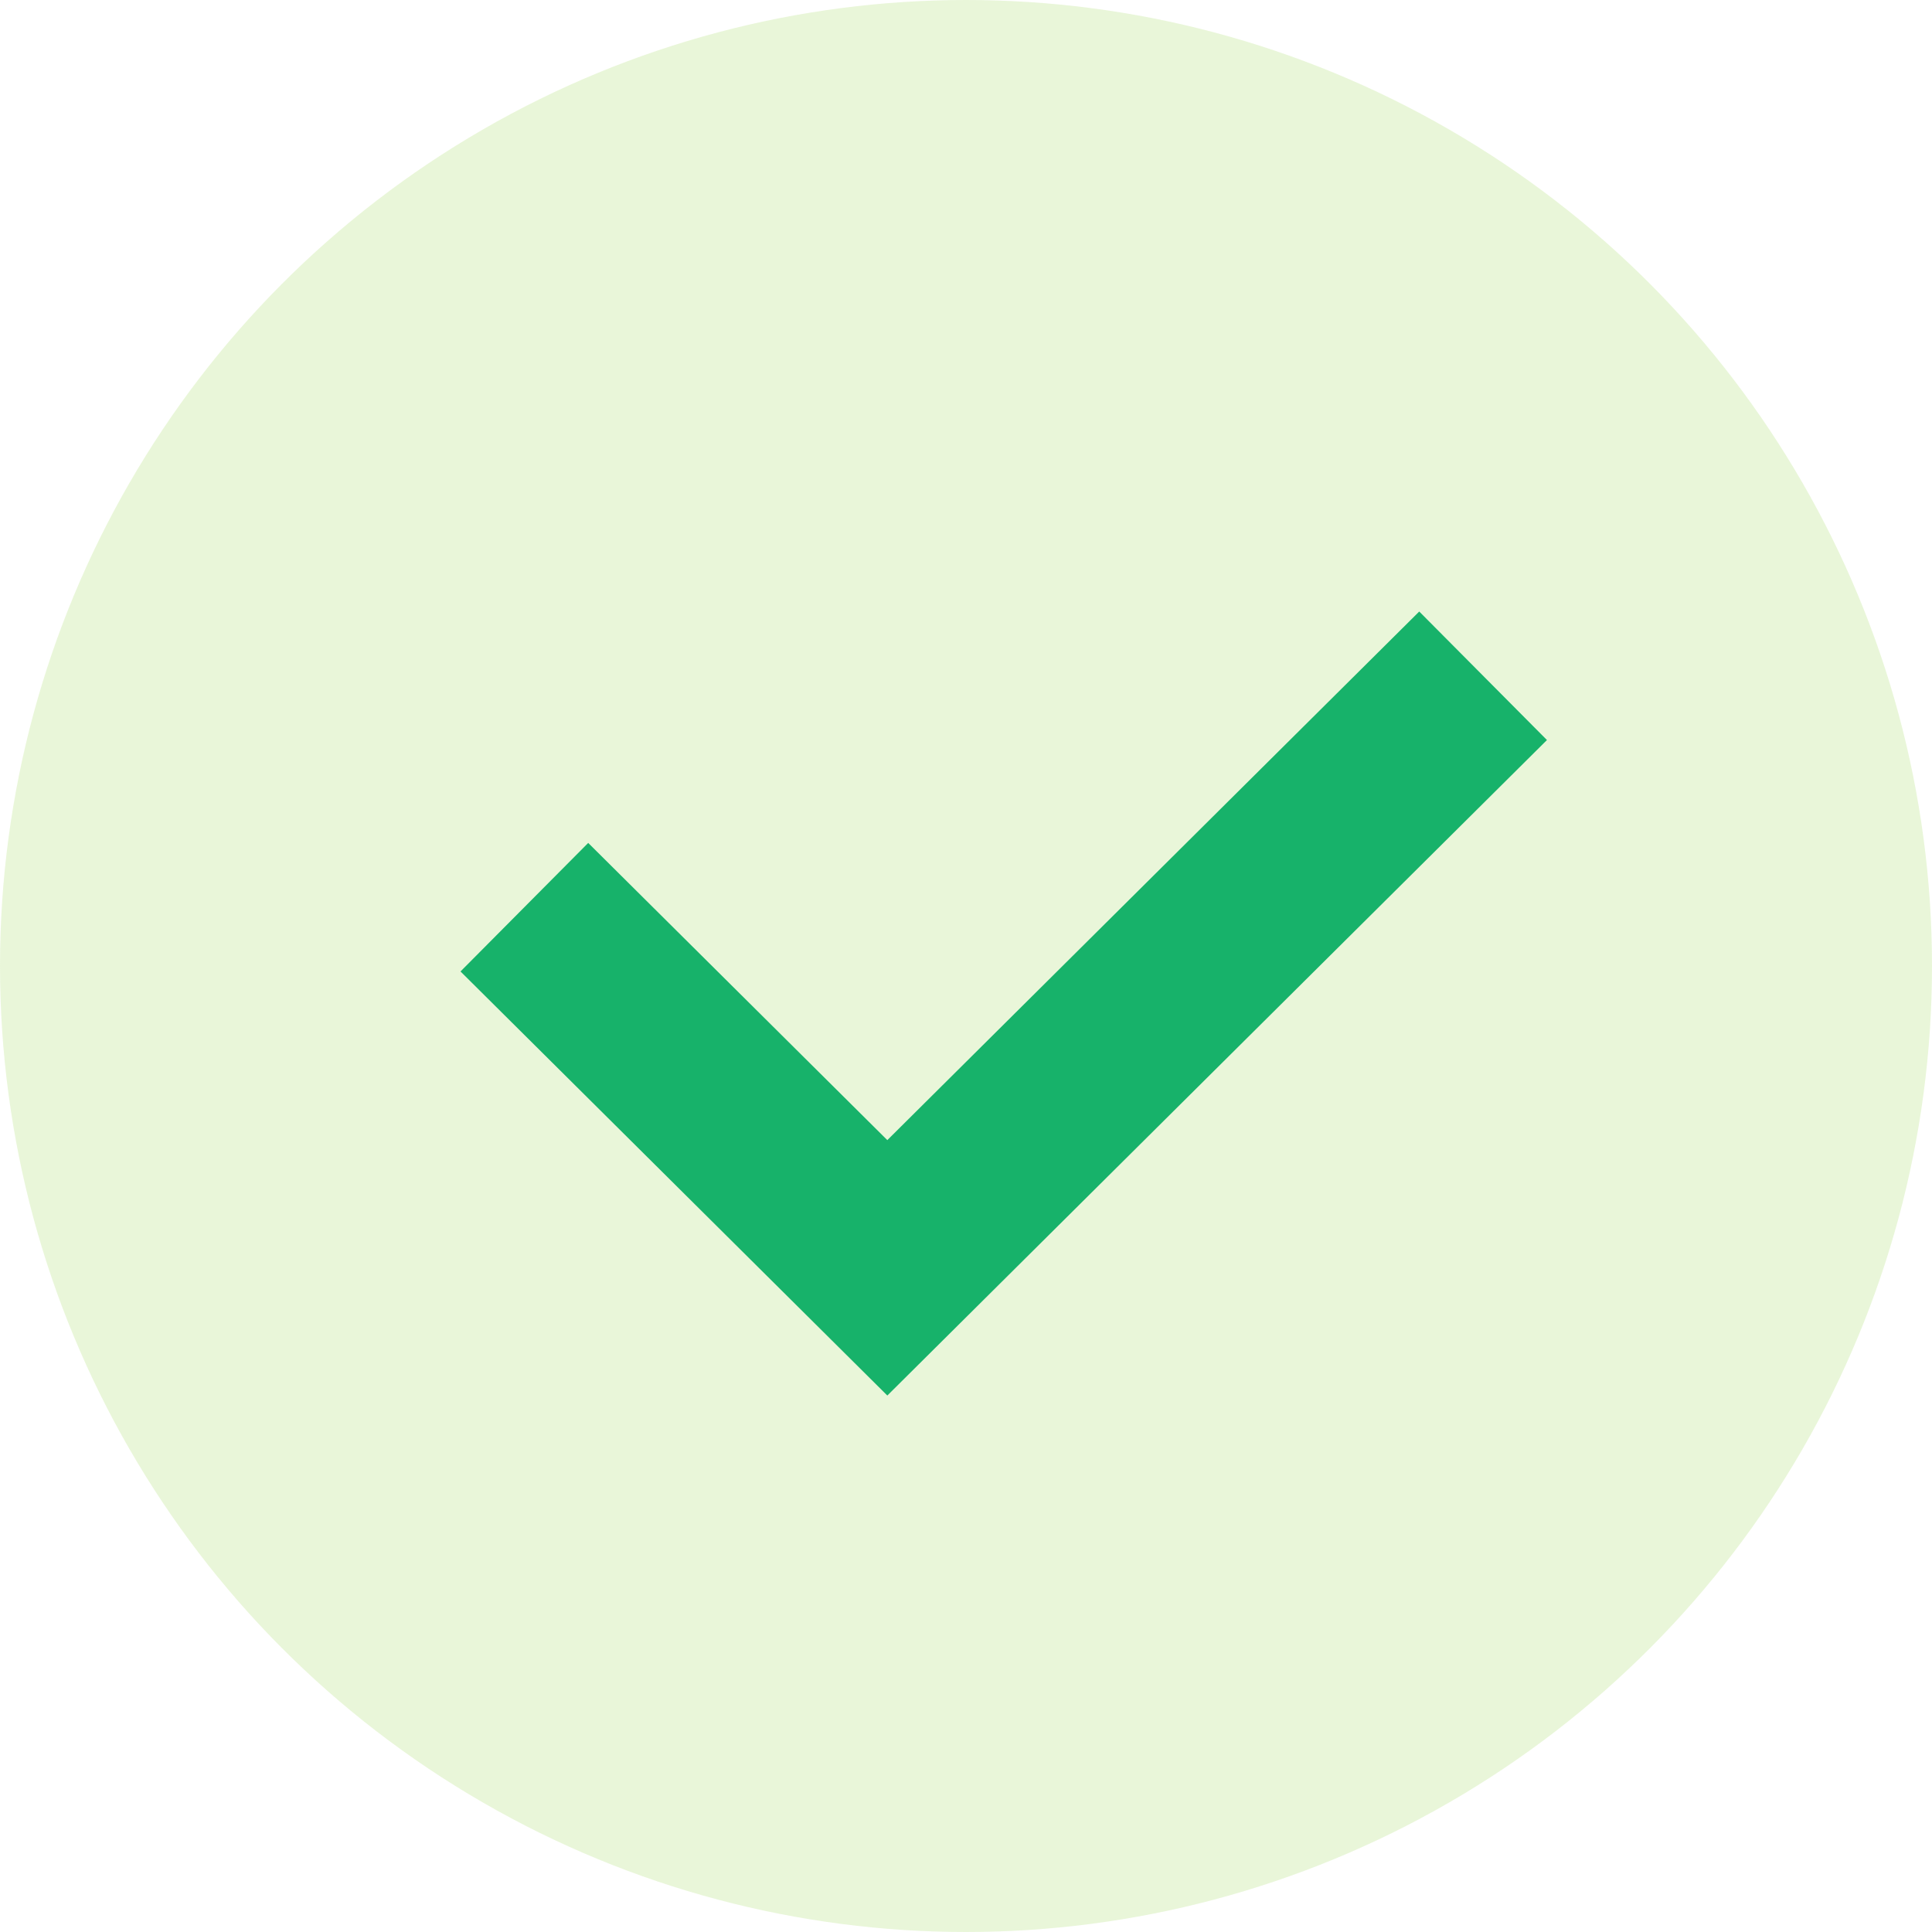
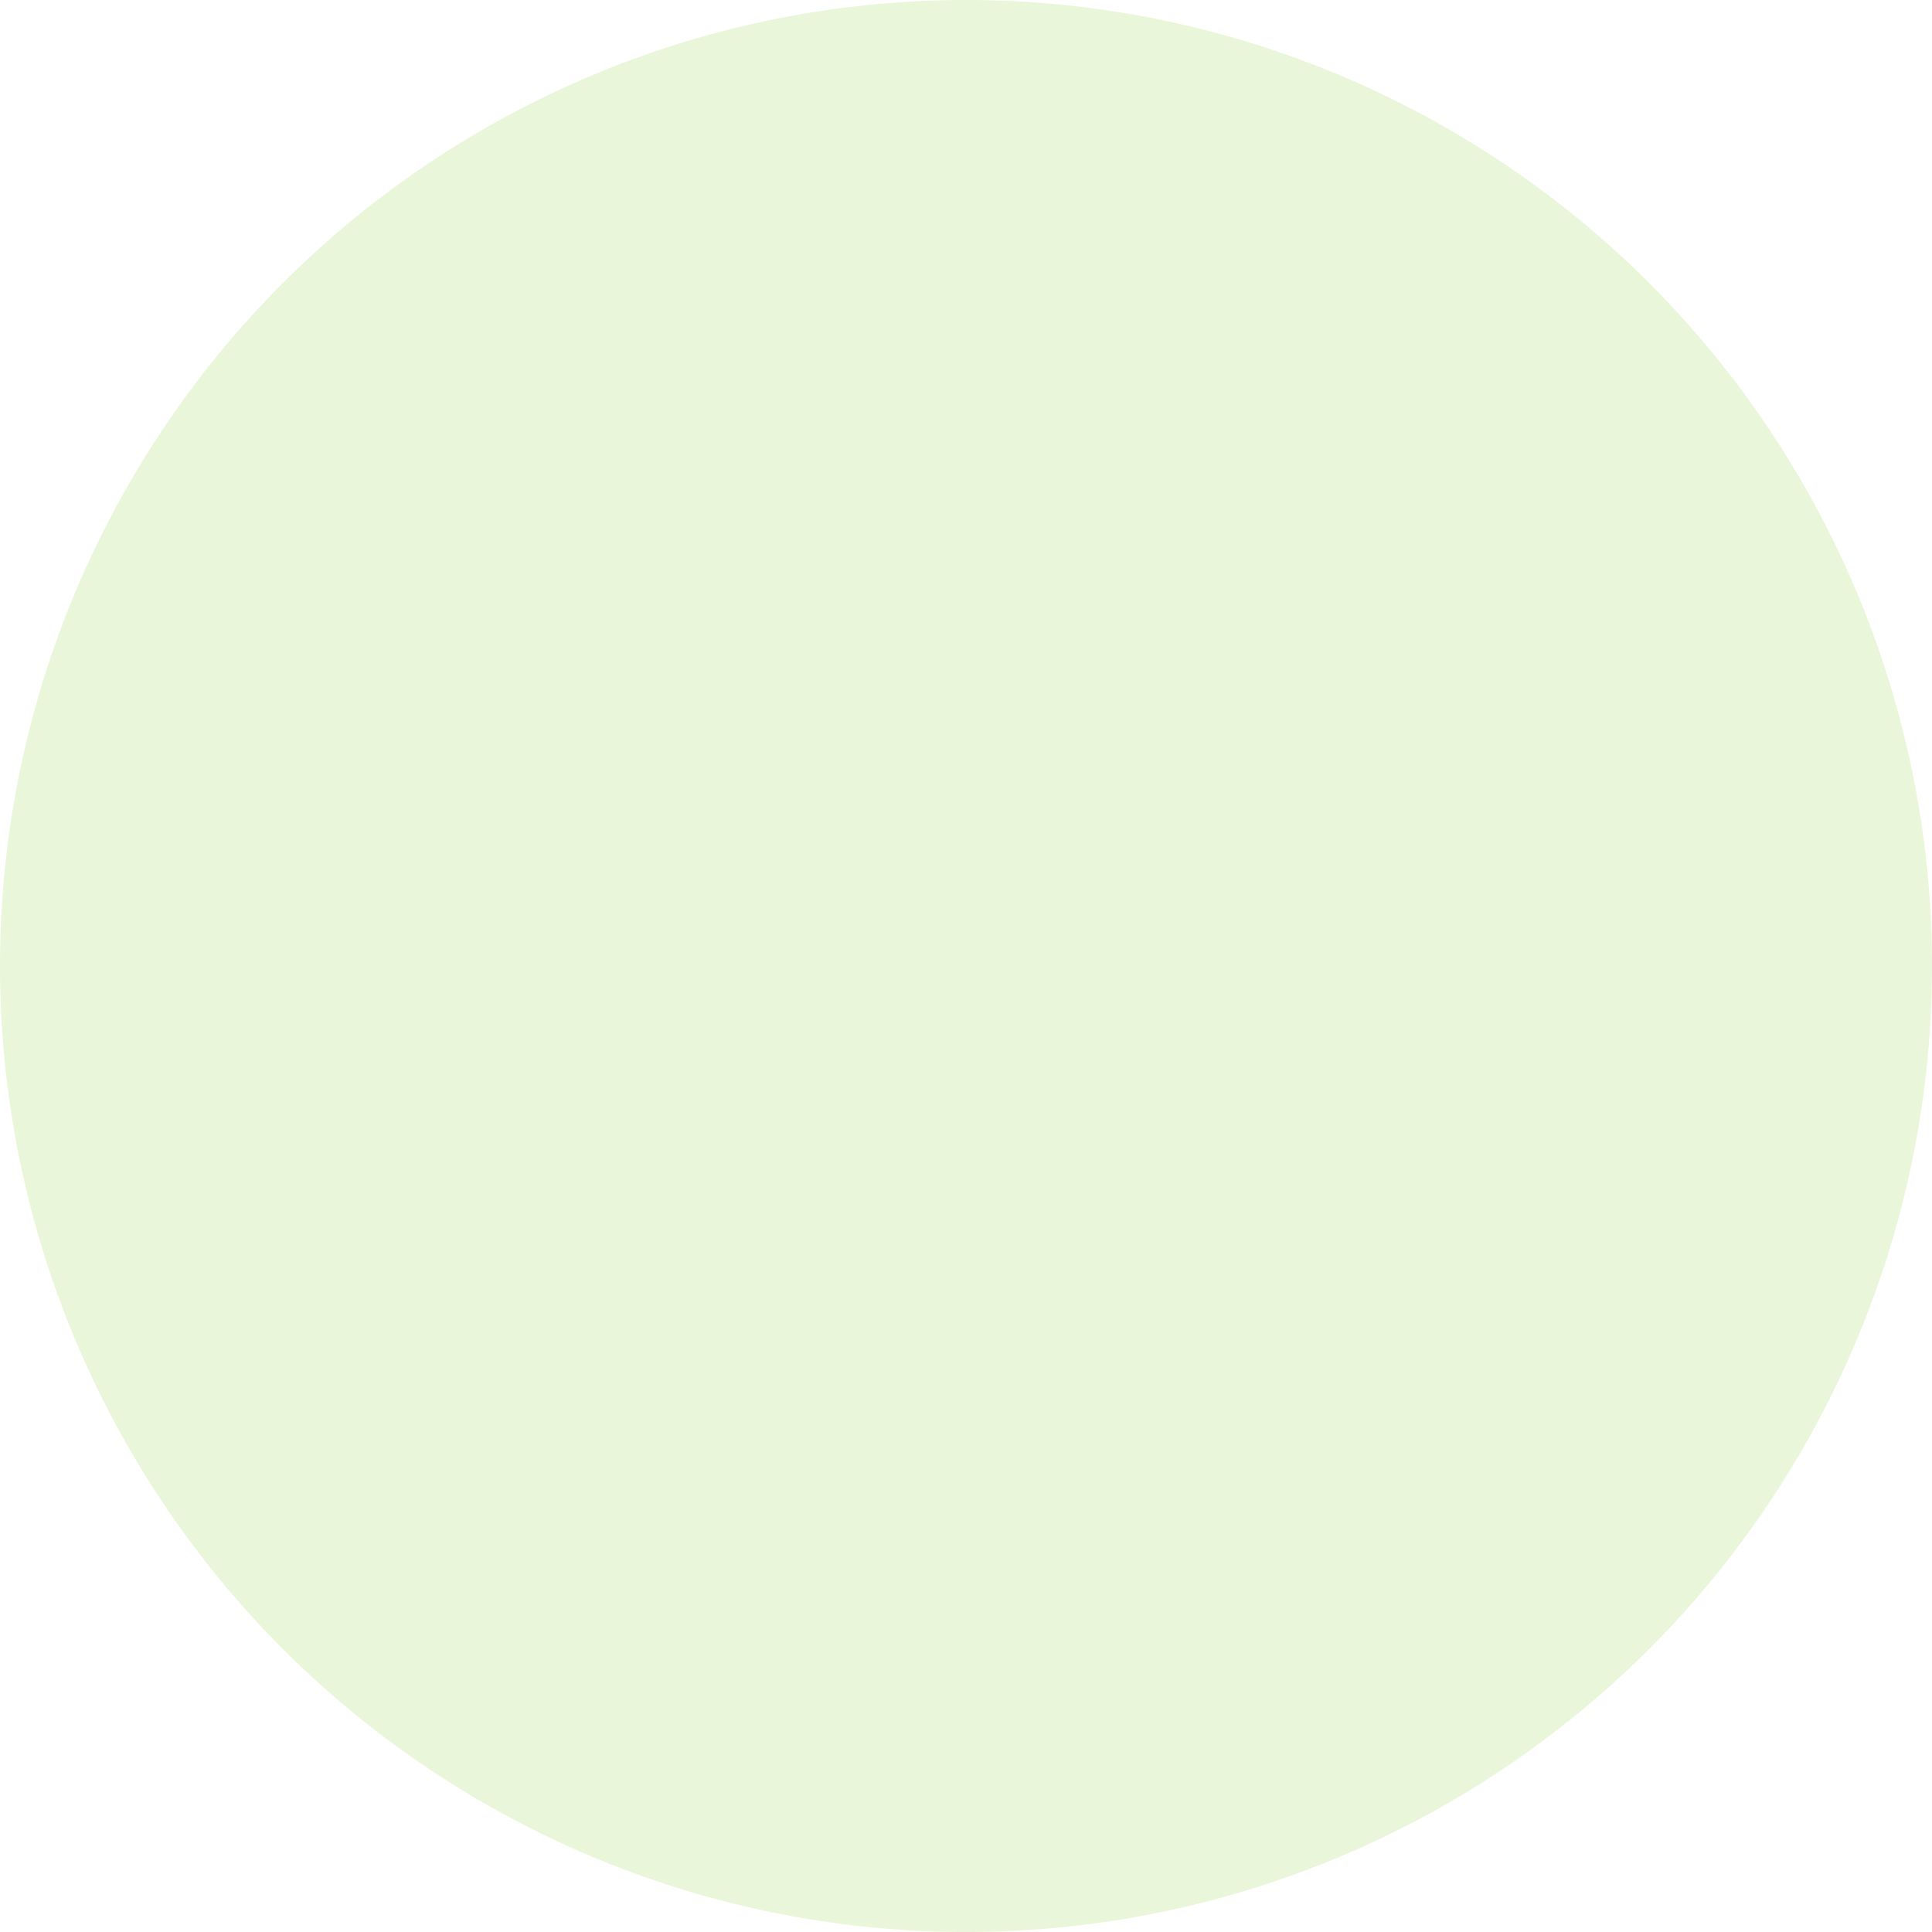
<svg xmlns="http://www.w3.org/2000/svg" width="18" height="18" fill="none" viewBox="0 0 18 18">
  <circle cx="9" cy="9" r="9" fill="#91d441" opacity=".2" />
  <g clip-path="url(#a)">
-     <path stroke="#17b26a" stroke-linecap="square" stroke-width="1.688" d="m5.484 9.047 2.783 2.765 4.952-4.921" />
-   </g>
+     </g>
  <defs>
    <clipPath id="a">
-       <path fill="#fff" d="M3.375 3.375h11.25v11.25H3.375z" />
+       <path fill="#fff" d="M3.375 3.375h11.25H3.375z" />
    </clipPath>
  </defs>
</svg>